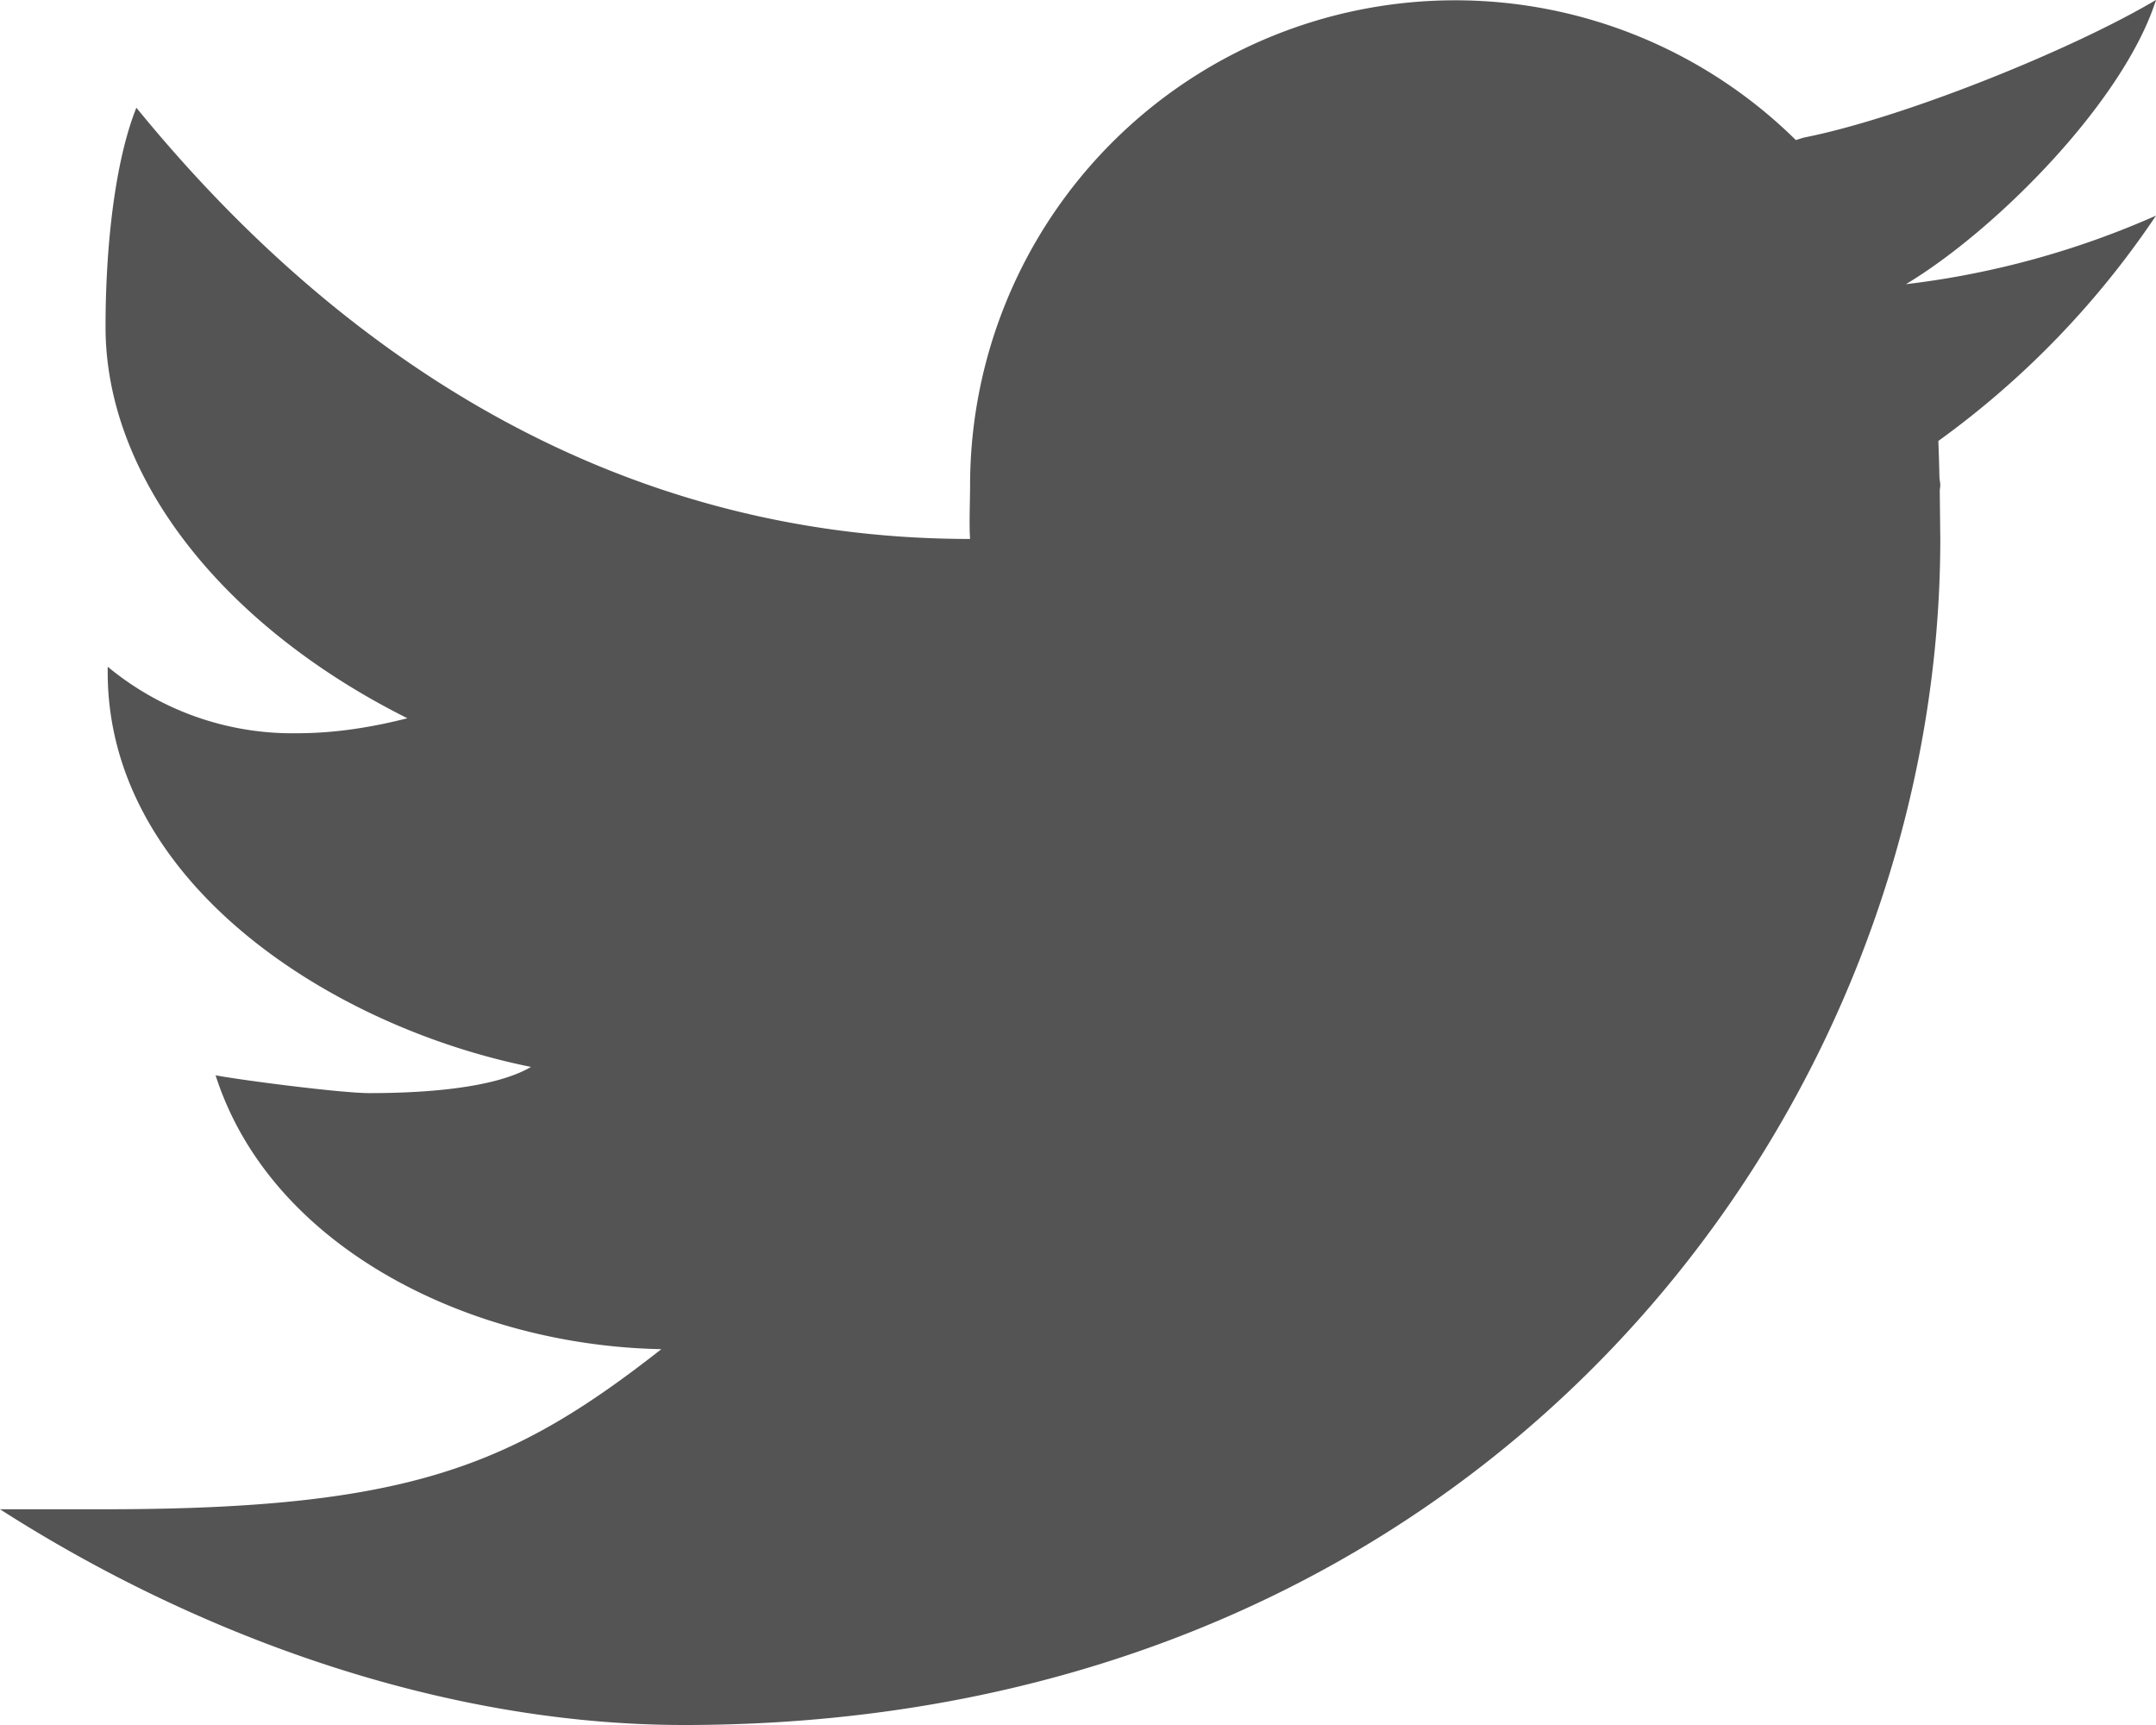
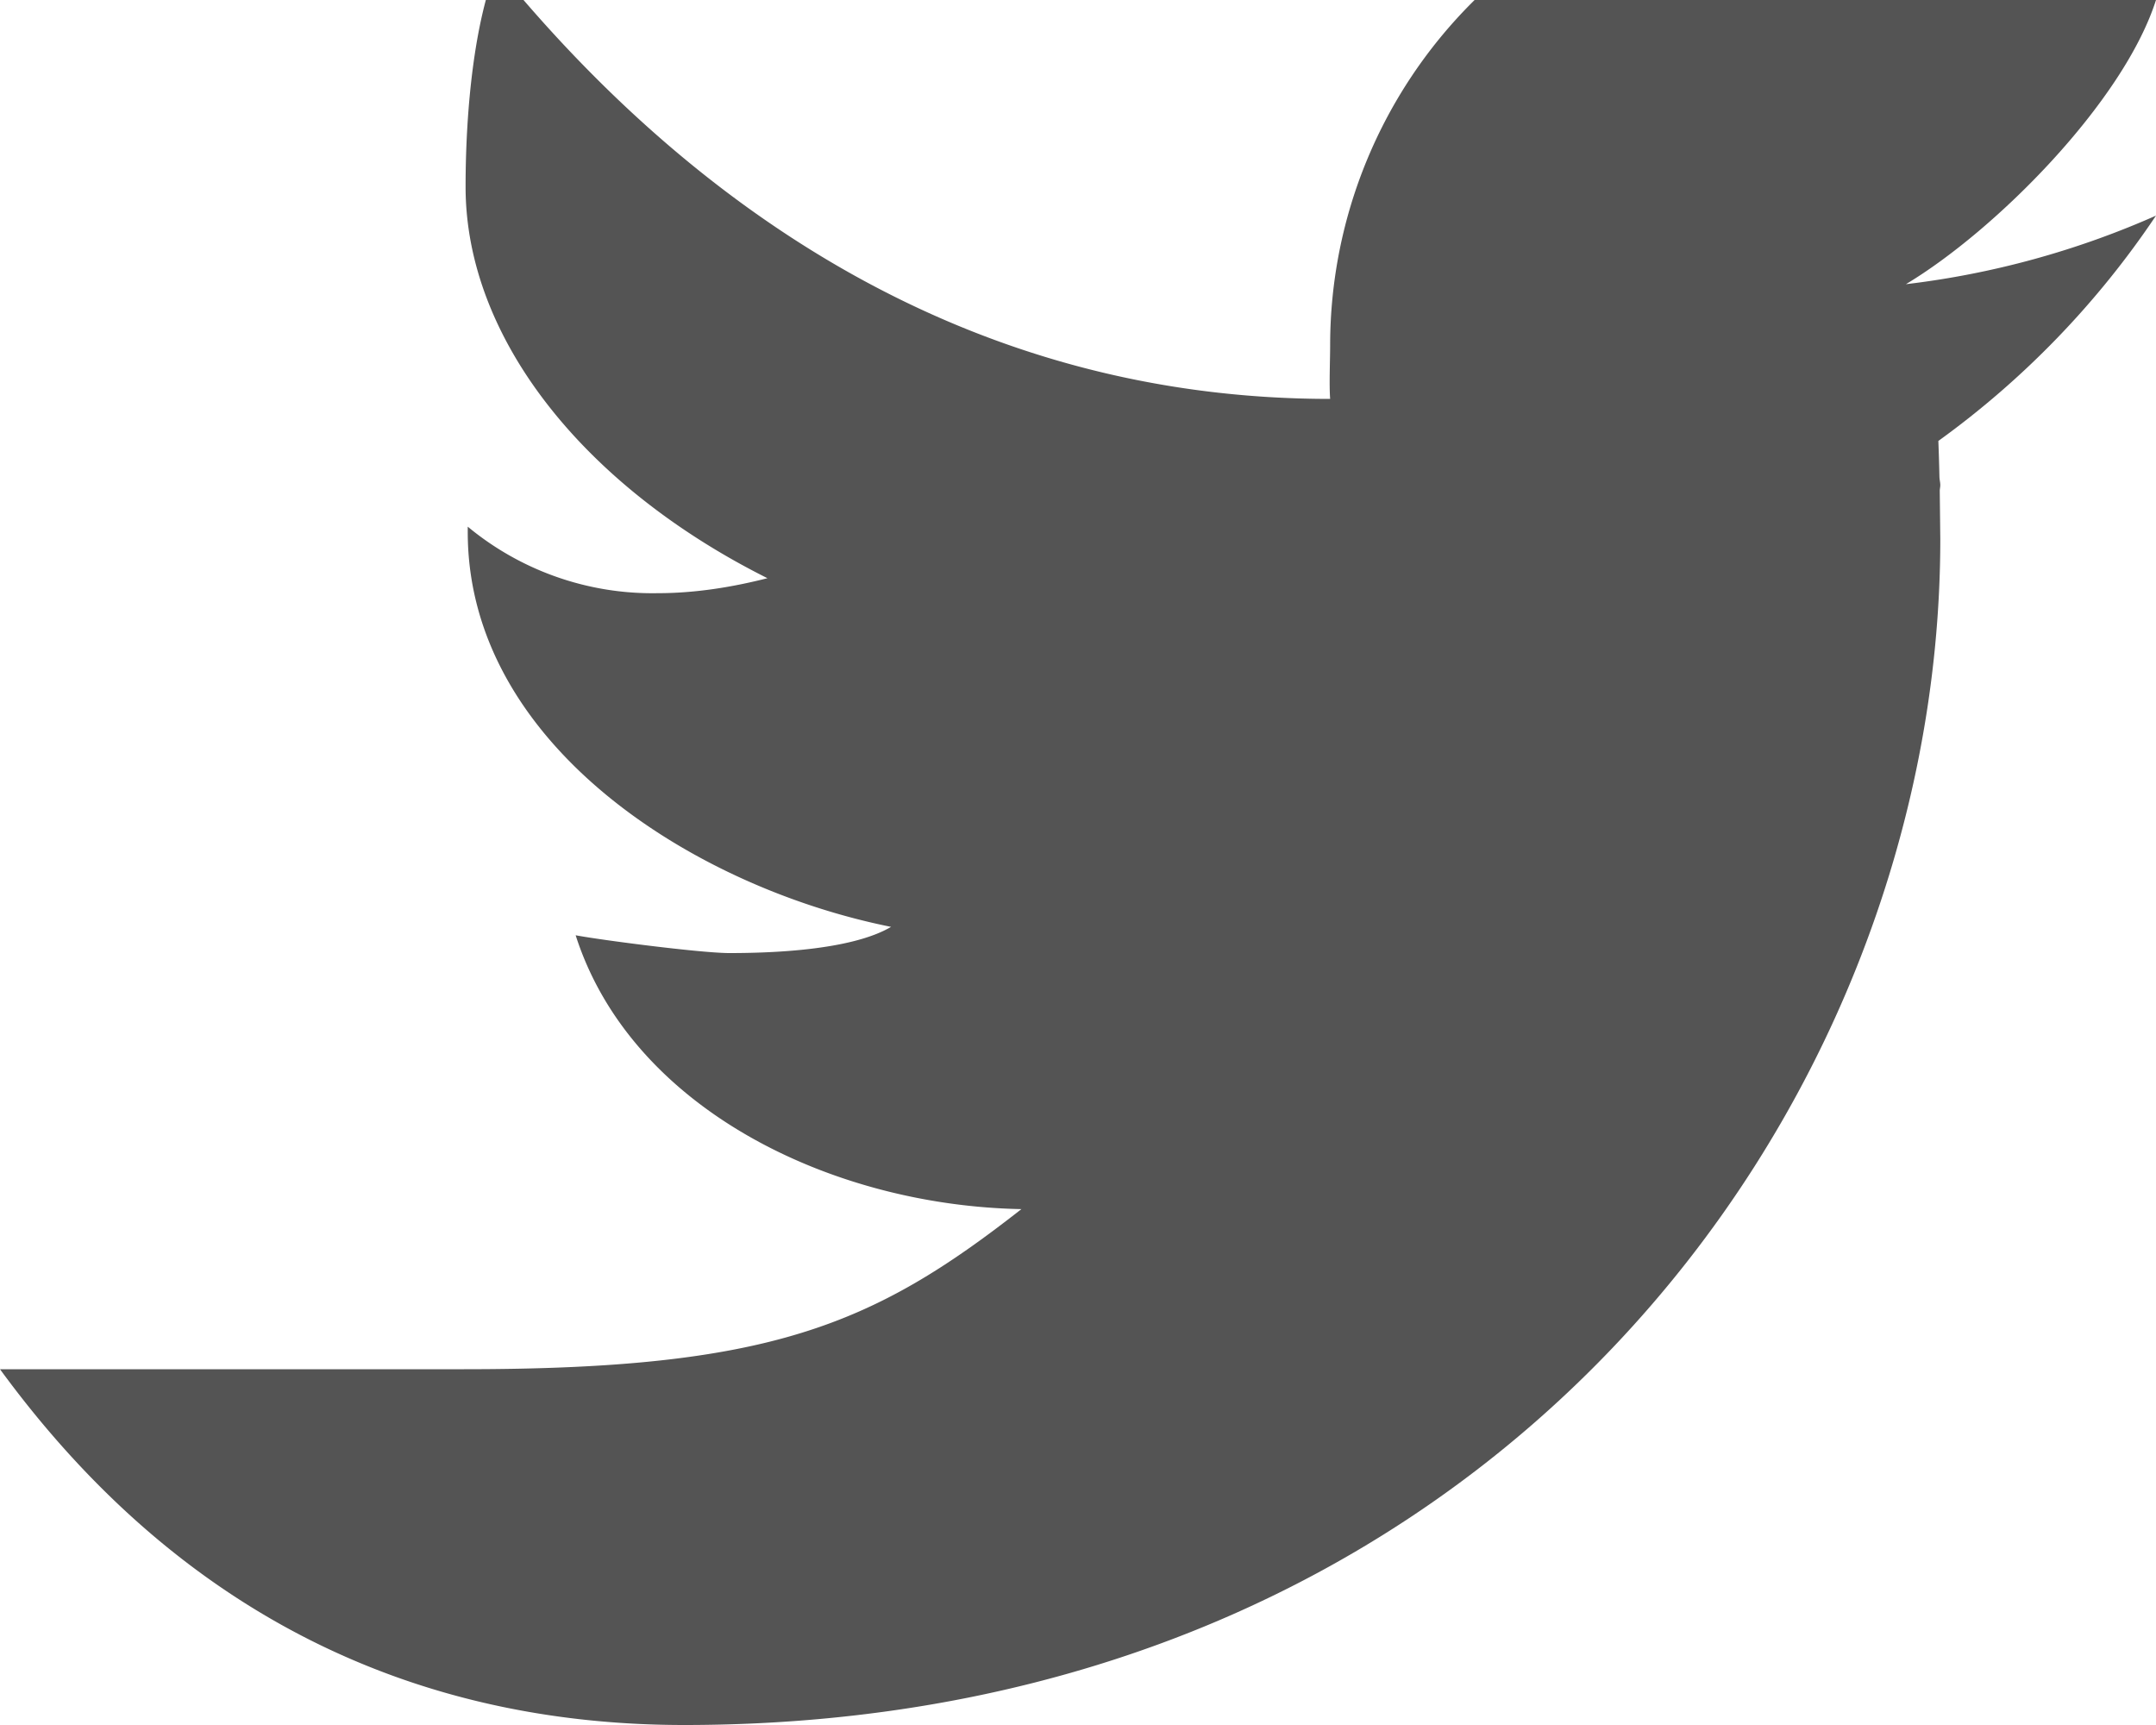
<svg xmlns="http://www.w3.org/2000/svg" width="20" height="16" fill="none">
-   <path d="M19.999 0c-.78.463-2.345 1.094-3.265 1.276-.027.007-.049.016-.075.023a4.5 4.5 0 00-7.66 3.2c0 .132-.01.373 0 .5-3.352 0-5.904-1.755-7.734-4-.2.5-.286 1.29-.286 2.033 0 1.4 1.095 2.777 2.8 3.63-.314.08-.66.139-1.02.139a2.685 2.685 0 01-1.76-.617v.05c0 1.958 2.079 3.291 3.927 3.662-.375.221-1.131.243-1.5.243-.26 0-1.18-.119-1.426-.165.514 1.605 2.368 2.507 4.135 2.54-1.382 1.083-2.341 1.485-5.171 1.485H0C1.788 15.145 4.065 16 6.347 16c7.43 0 11.652-5.663 11.652-11l-.005-.447c0-.018.005-.035.005-.053 0-.027-.008-.053-.008-.08a18.383 18.383 0 00-.01-.33A8.218 8.218 0 0020 2a8.07 8.07 0 01-2.32.636C18.514 2.136 19.699.944 20 0z" fill="#545454" />
+   <path d="M19.999 0a4.5 4.5 0 00-7.66 3.2c0 .132-.01.373 0 .5-3.352 0-5.904-1.755-7.734-4-.2.5-.286 1.29-.286 2.033 0 1.4 1.095 2.777 2.8 3.63-.314.08-.66.139-1.02.139a2.685 2.685 0 01-1.76-.617v.05c0 1.958 2.079 3.291 3.927 3.662-.375.221-1.131.243-1.5.243-.26 0-1.18-.119-1.426-.165.514 1.605 2.368 2.507 4.135 2.54-1.382 1.083-2.341 1.485-5.171 1.485H0C1.788 15.145 4.065 16 6.347 16c7.43 0 11.652-5.663 11.652-11l-.005-.447c0-.018.005-.035.005-.053 0-.027-.008-.053-.008-.08a18.383 18.383 0 00-.01-.33A8.218 8.218 0 0020 2a8.07 8.07 0 01-2.32.636C18.514 2.136 19.699.944 20 0z" fill="#545454" />
</svg>